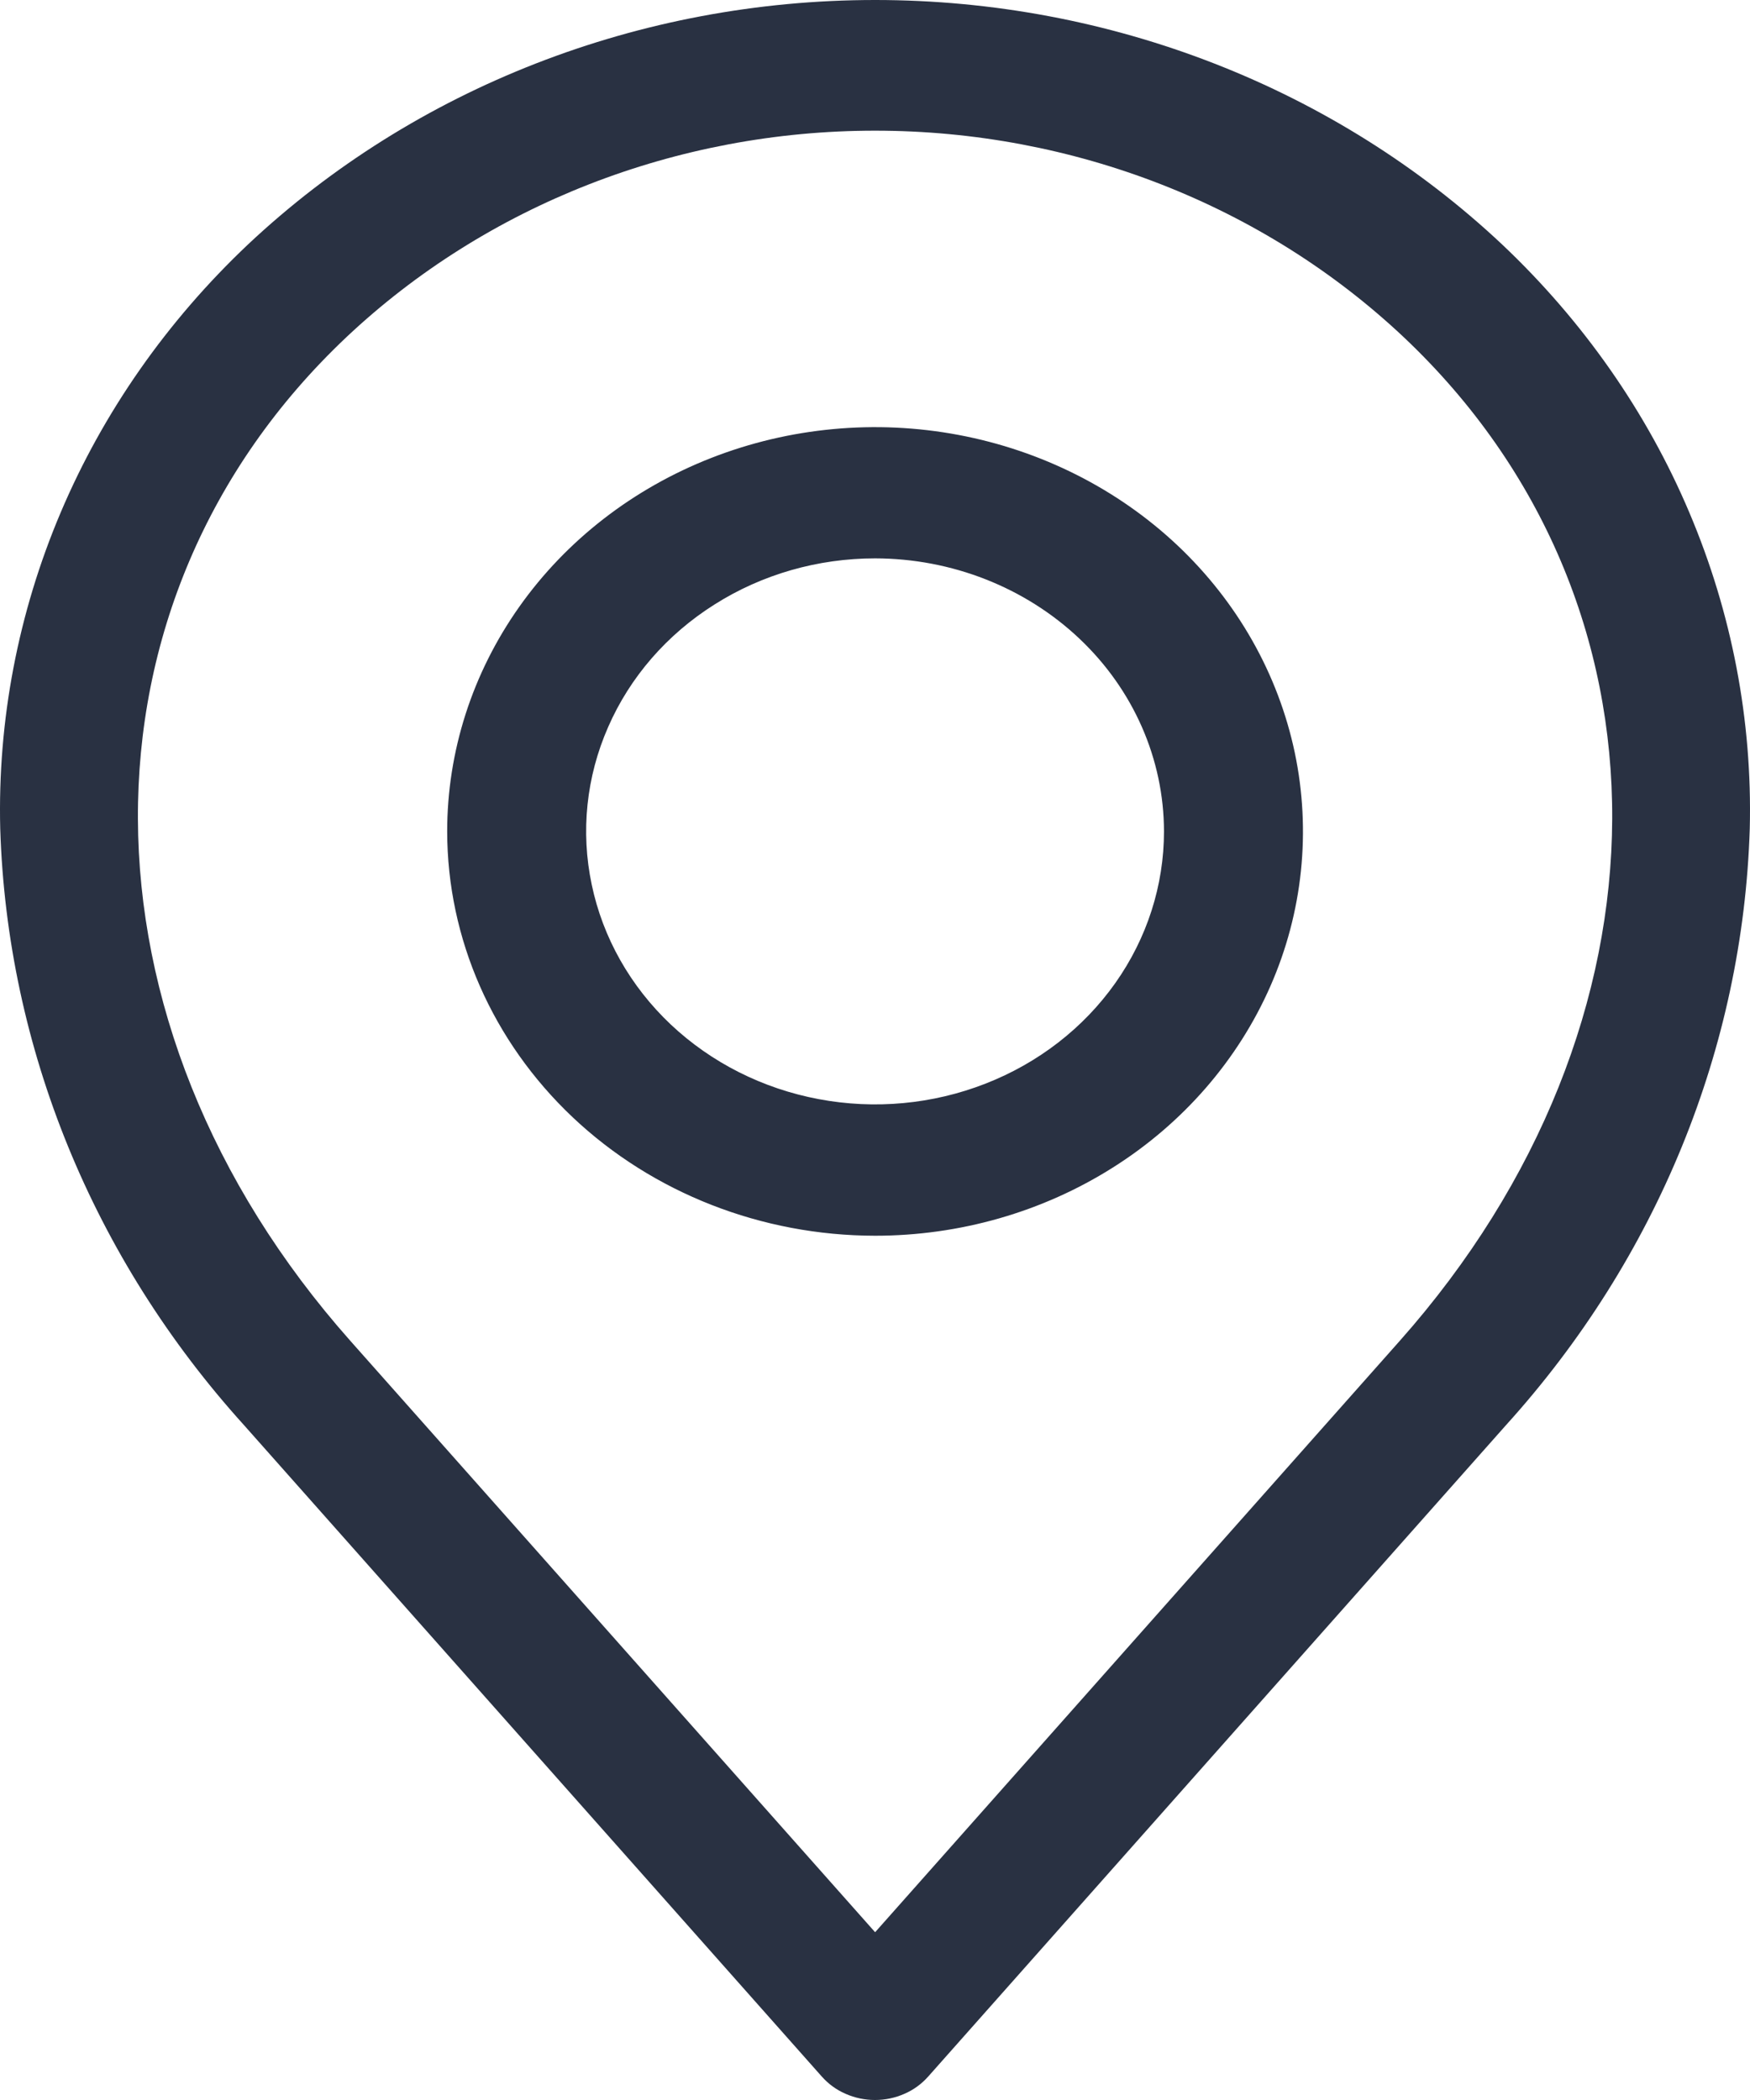
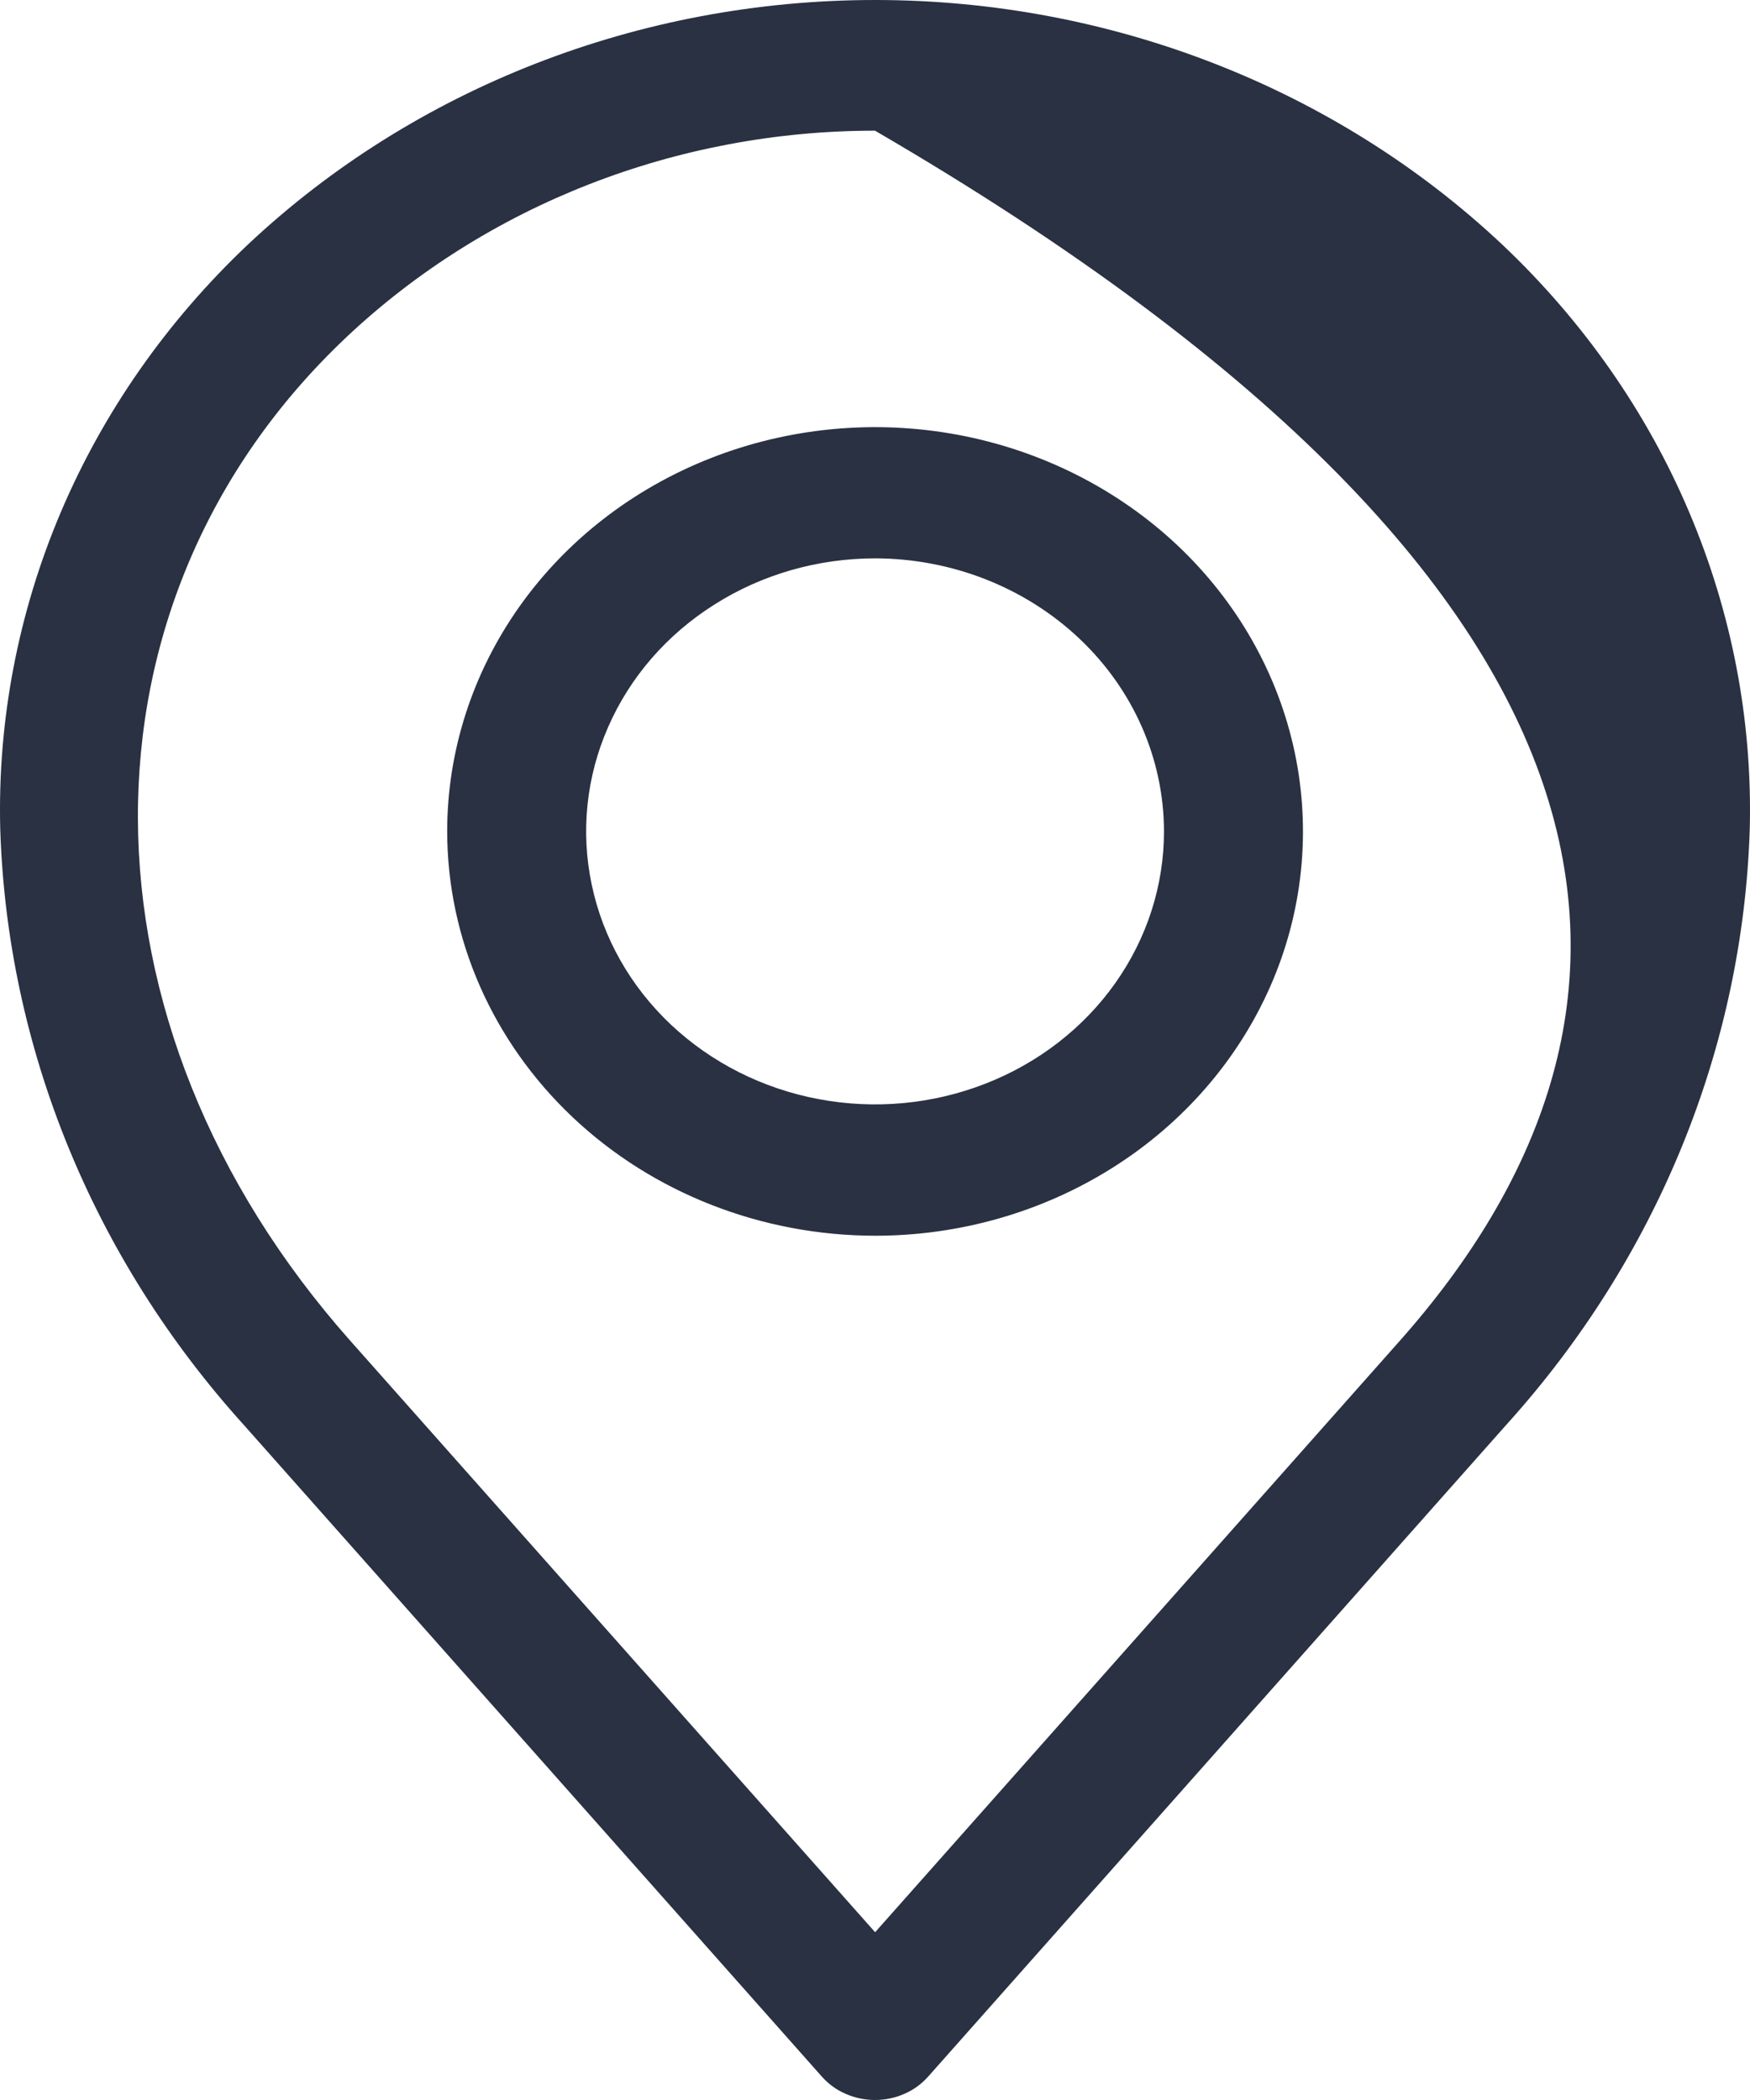
<svg xmlns="http://www.w3.org/2000/svg" width="15" height="18" viewBox="0 0 15 18" fill="none">
-   <path fill-rule="evenodd" clip-rule="evenodd" d="M2.968 2.891C4.171 1.757 5.801 1.12 7.5 1.12C9.2 1.12 10.83 1.757 12.033 2.891C14.427 5.153 14.413 8.771 11.998 11.493L7.501 16.562L3.003 11.493C0.588 8.771 0.574 5.153 2.968 2.891ZM2.091 12.215L7.044 17.799C7.1 17.862 7.169 17.913 7.248 17.947C7.327 17.982 7.413 18 7.5 18C7.587 18 7.673 17.982 7.752 17.947C7.831 17.913 7.9 17.862 7.956 17.799L12.909 12.215C14.202 10.786 14.939 8.982 14.998 7.103C15.021 6.176 14.845 5.254 14.48 4.393C14.116 3.532 13.569 2.751 12.875 2.095C11.447 0.753 9.515 0 7.501 0C5.486 0 3.554 0.753 2.126 2.095C1.432 2.751 0.885 3.532 0.52 4.393C0.155 5.254 -0.021 6.176 0.002 7.103C0.061 8.982 0.798 10.786 2.091 12.215ZM7.501 4.786C7.011 4.786 6.532 4.923 6.125 5.181C5.717 5.438 5.4 5.803 5.213 6.231C5.025 6.658 4.976 7.129 5.072 7.583C5.167 8.037 5.403 8.454 5.749 8.781C6.096 9.108 6.537 9.331 7.017 9.421C7.498 9.512 7.996 9.465 8.448 9.288C8.901 9.111 9.288 8.811 9.56 8.426C9.832 8.041 9.977 7.589 9.977 7.126C9.976 6.506 9.715 5.911 9.251 5.473C8.786 5.034 8.157 4.787 7.501 4.786ZM7.501 10.592C8.226 10.592 8.935 10.389 9.538 10.008C10.141 9.628 10.611 9.086 10.889 8.453C11.167 7.82 11.239 7.123 11.098 6.451C10.956 5.778 10.607 5.161 10.094 4.676C9.581 4.192 8.928 3.862 8.216 3.728C7.505 3.594 6.767 3.663 6.097 3.925C5.427 4.187 4.854 4.631 4.451 5.201C4.048 5.771 3.833 6.441 3.833 7.127C3.834 8.046 4.221 8.926 4.908 9.576C5.596 10.226 6.528 10.591 7.501 10.592Z" fill="#293142" />
+   <path fill-rule="evenodd" clip-rule="evenodd" d="M2.968 2.891C4.171 1.757 5.801 1.12 7.5 1.12C14.427 5.153 14.413 8.771 11.998 11.493L7.501 16.562L3.003 11.493C0.588 8.771 0.574 5.153 2.968 2.891ZM2.091 12.215L7.044 17.799C7.1 17.862 7.169 17.913 7.248 17.947C7.327 17.982 7.413 18 7.5 18C7.587 18 7.673 17.982 7.752 17.947C7.831 17.913 7.9 17.862 7.956 17.799L12.909 12.215C14.202 10.786 14.939 8.982 14.998 7.103C15.021 6.176 14.845 5.254 14.48 4.393C14.116 3.532 13.569 2.751 12.875 2.095C11.447 0.753 9.515 0 7.501 0C5.486 0 3.554 0.753 2.126 2.095C1.432 2.751 0.885 3.532 0.52 4.393C0.155 5.254 -0.021 6.176 0.002 7.103C0.061 8.982 0.798 10.786 2.091 12.215ZM7.501 4.786C7.011 4.786 6.532 4.923 6.125 5.181C5.717 5.438 5.4 5.803 5.213 6.231C5.025 6.658 4.976 7.129 5.072 7.583C5.167 8.037 5.403 8.454 5.749 8.781C6.096 9.108 6.537 9.331 7.017 9.421C7.498 9.512 7.996 9.465 8.448 9.288C8.901 9.111 9.288 8.811 9.56 8.426C9.832 8.041 9.977 7.589 9.977 7.126C9.976 6.506 9.715 5.911 9.251 5.473C8.786 5.034 8.157 4.787 7.501 4.786ZM7.501 10.592C8.226 10.592 8.935 10.389 9.538 10.008C10.141 9.628 10.611 9.086 10.889 8.453C11.167 7.82 11.239 7.123 11.098 6.451C10.956 5.778 10.607 5.161 10.094 4.676C9.581 4.192 8.928 3.862 8.216 3.728C7.505 3.594 6.767 3.663 6.097 3.925C5.427 4.187 4.854 4.631 4.451 5.201C4.048 5.771 3.833 6.441 3.833 7.127C3.834 8.046 4.221 8.926 4.908 9.576C5.596 10.226 6.528 10.591 7.501 10.592Z" fill="#293142" />
</svg>